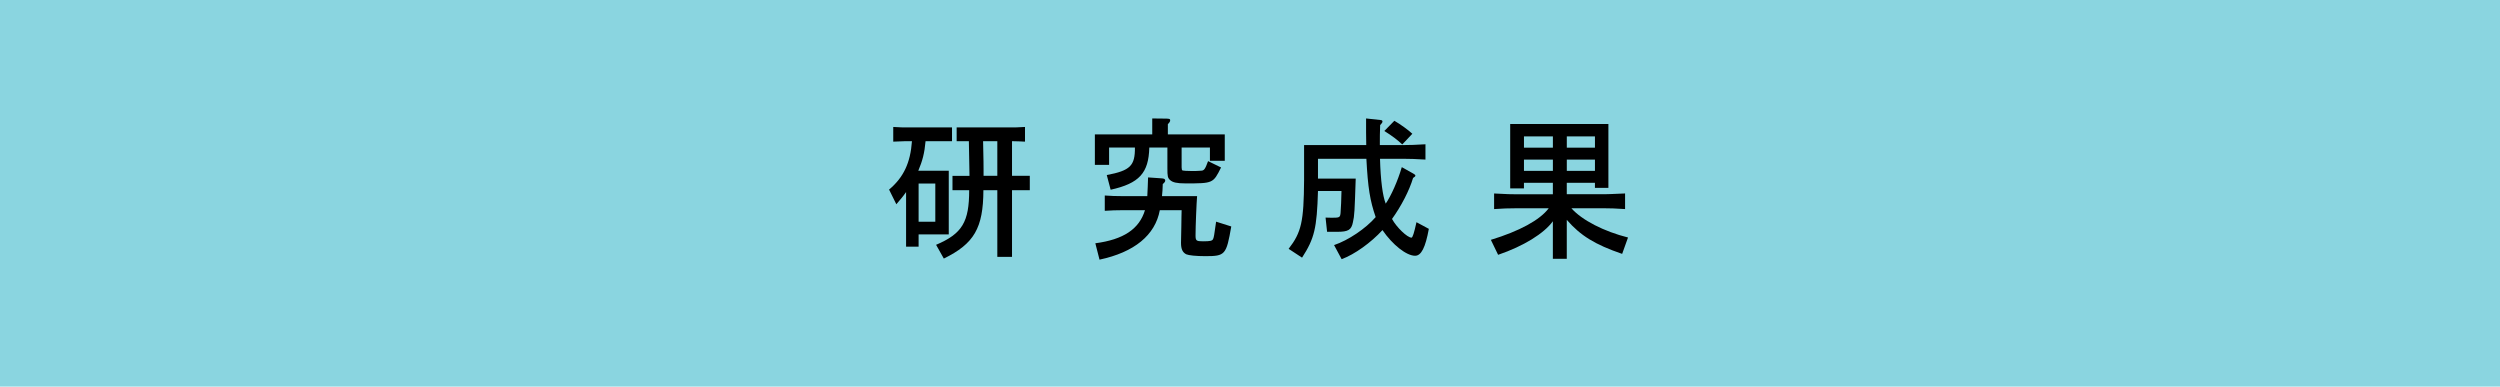
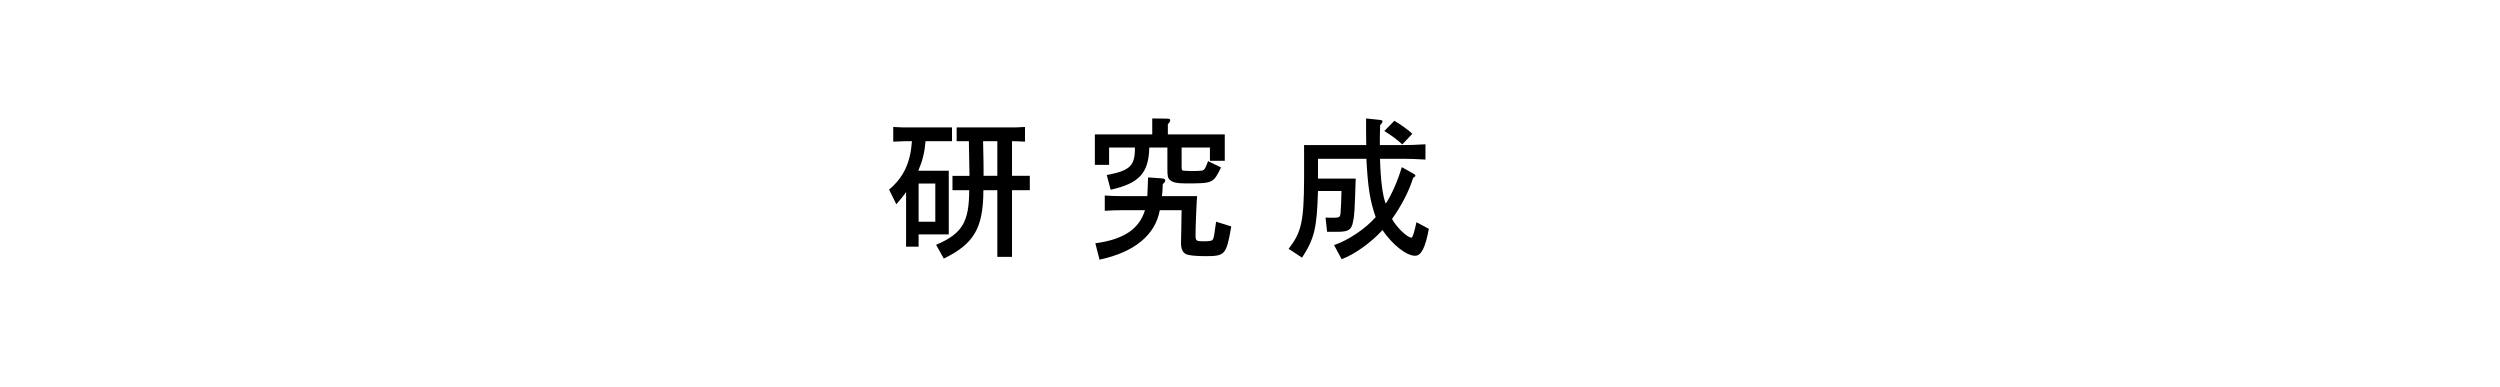
<svg xmlns="http://www.w3.org/2000/svg" version="1.1" x="0px" y="0px" width="194px" height="30px" viewBox="0 0 194 30" overflow="visible" enable-background="new 0 0 194 30" xml:space="preserve">
  <defs>
</defs>
-   <polyline fill="#8AD5E0" points="194,0 0,0 0,30 194,30 194,0 " />
  <path d="M68.992,14.712c1.128-0.948,1.656-2.076,1.776-3.756h-0.504c-0.564,0.024-0.768,0.036-0.948,0.036v-1.14  c0.636,0.036,0.756,0.036,0.948,0.036h3.612v1.068h-2.052c-0.084,0.936-0.24,1.524-0.564,2.292h2.364v4.943h-2.34v0.949h-0.972  v-4.237c-0.24,0.348-0.408,0.54-0.756,0.948L68.992,14.712z M72.58,17.208v-2.964h-1.296v2.964H72.58z M76.312,14.76  c-0.012,2.94-0.72,4.152-3.072,5.305l-0.6-1.068c2.028-0.864,2.568-1.764,2.568-4.236h-1.296v-1.116h1.32l-0.012-0.708  c-0.012-0.636-0.024-1.164-0.024-1.296l-0.012-0.684h-0.948V9.888h4.368c0.216,0,0.24,0,0.936-0.036v1.14  c-0.432-0.024-0.516-0.024-1.008-0.036v2.688h1.38v1.116h-1.38v5.172h-1.14V14.76H76.312z M76.288,10.956  c0.036,1.644,0.036,1.86,0.036,2.196v0.492h1.068v-2.688H76.288z" />
  <path d="M84.962,10.428h4.452V9.192l1.104,0.012c0.24,0.012,0.288,0.024,0.288,0.132c0,0.084-0.048,0.168-0.18,0.3v0.792h4.416  v2.052H93.89v-1.032h-2.196v1.536c0,0.132,0.024,0.216,0.06,0.24c0.06,0.024,0.372,0.048,0.768,0.048c0.18,0,0.324,0,0.456-0.012  l0.204-0.012c0.252,0,0.336-0.108,0.564-0.744l1.008,0.492c-0.612,1.236-0.624,1.236-2.772,1.236c-0.648,0-0.984-0.072-1.188-0.264  c-0.18-0.168-0.204-0.276-0.204-0.924v-1.596h-1.404c-0.048,1.979-0.78,2.784-3,3.276l-0.3-1.14c1.824-0.348,2.196-0.72,2.184-2.136  h-2.004v1.344h-1.104V10.428z M90.002,16.309c-0.36,1.943-1.98,3.265-4.68,3.84l-0.324-1.271c2.184-0.288,3.408-1.104,3.852-2.566  h-1.8c-0.504,0-0.732,0.012-1.32,0.047v-1.188c0.588,0.036,0.792,0.048,1.32,0.048h1.98c0.036-0.684,0.036-0.78,0.06-1.452  l1.044,0.072c0.204,0.012,0.288,0.06,0.288,0.168c0,0.084-0.048,0.156-0.192,0.276c-0.012,0.468-0.024,0.54-0.06,0.936h2.724  c-0.048,0.6-0.12,2.364-0.12,3.049c0,0.407,0.06,0.457,0.576,0.457c0.588,0,0.732-0.037,0.792-0.193  c0.06-0.144,0.072-0.228,0.228-1.331l1.176,0.372c-0.384,2.207-0.468,2.304-2.016,2.304c-0.72,0-1.284-0.06-1.476-0.144  c-0.288-0.146-0.408-0.408-0.408-0.89l0.024-1.198l0.012-0.841c0-0.097,0-0.253,0.012-0.491h-1.692V16.309z" />
  <path d="M99.998,19.309c0.995-1.285,1.176-2.111,1.199-5.329v-2.724h4.824l-0.013-0.996V9.192l1.104,0.12  c0.107,0,0.168,0.048,0.168,0.108c0,0.084-0.049,0.156-0.18,0.288c-0.024,0.564-0.024,1.032-0.024,1.416v0.132h1.933  c0.42,0,0.779-0.012,1.607-0.06v1.188c-0.828-0.048-1.188-0.06-1.607-0.06h-1.92c0.047,1.68,0.203,2.868,0.443,3.48  c0.42-0.613,0.936-1.765,1.248-2.833l0.9,0.504c0.096,0.048,0.155,0.108,0.155,0.156c0,0.048-0.049,0.096-0.181,0.18  c-0.288,0.972-0.924,2.196-1.633,3.18c0.349,0.648,1.188,1.451,1.513,1.451c0.084,0,0.204-0.371,0.385-1.199l0.959,0.516  c-0.264,1.452-0.588,2.088-1.067,2.088c-0.672,0-1.752-0.852-2.531-1.992c-0.889,0.974-2.16,1.886-3.168,2.258l-0.588-1.094  c1.104-0.371,2.459-1.283,3.229-2.172c-0.443-1.283-0.602-2.268-0.721-4.522h-3.756v1.536h2.928  c-0.084,2.534-0.096,2.87-0.216,3.384c-0.12,0.6-0.36,0.744-1.224,0.744h-0.781l-0.119-1.104l0.492,0.012  c0.588,0,0.636-0.023,0.672-0.359c0.022-0.301,0.072-1.2,0.072-1.716h-1.824c-0.084,2.892-0.275,3.684-1.236,5.172L99.998,19.309z   M108.816,11.208c-0.383-0.36-0.779-0.66-1.392-1.044l0.779-0.792c0.479,0.276,1.104,0.732,1.394,1.008L108.816,11.208z" />
-   <path d="M115.691,18.611c2.209-0.672,3.805-1.535,4.488-2.447h-2.64c-0.529,0-0.853,0.012-1.597,0.061v-1.211  c1.176,0.06,1.248,0.06,1.597,0.06h2.963v-0.888h-2.244v0.432h-1.067V9.624h7.621v4.956h-1.045v-0.396h-2.185v0.888h2.916  c0.276,0,0.469-0.012,1.608-0.06v1.212c-0.78-0.05-1.151-0.062-1.608-0.062h-2.556c0.814,0.924,2.531,1.8,4.392,2.269l-0.455,1.271  c-2.125-0.73-3.229-1.416-4.297-2.641v3.023h-1.08V17.17c-0.685,0.948-2.278,1.932-4.248,2.604L115.691,18.611z M120.504,11.46  v-0.876h-2.244v0.876H120.504z M118.26,13.26h2.244v-0.876h-2.244V13.26z M121.584,11.46h2.184v-0.876h-2.184V11.46z M123.768,13.26  v-0.876h-2.184v0.876H123.768z" />
</svg>